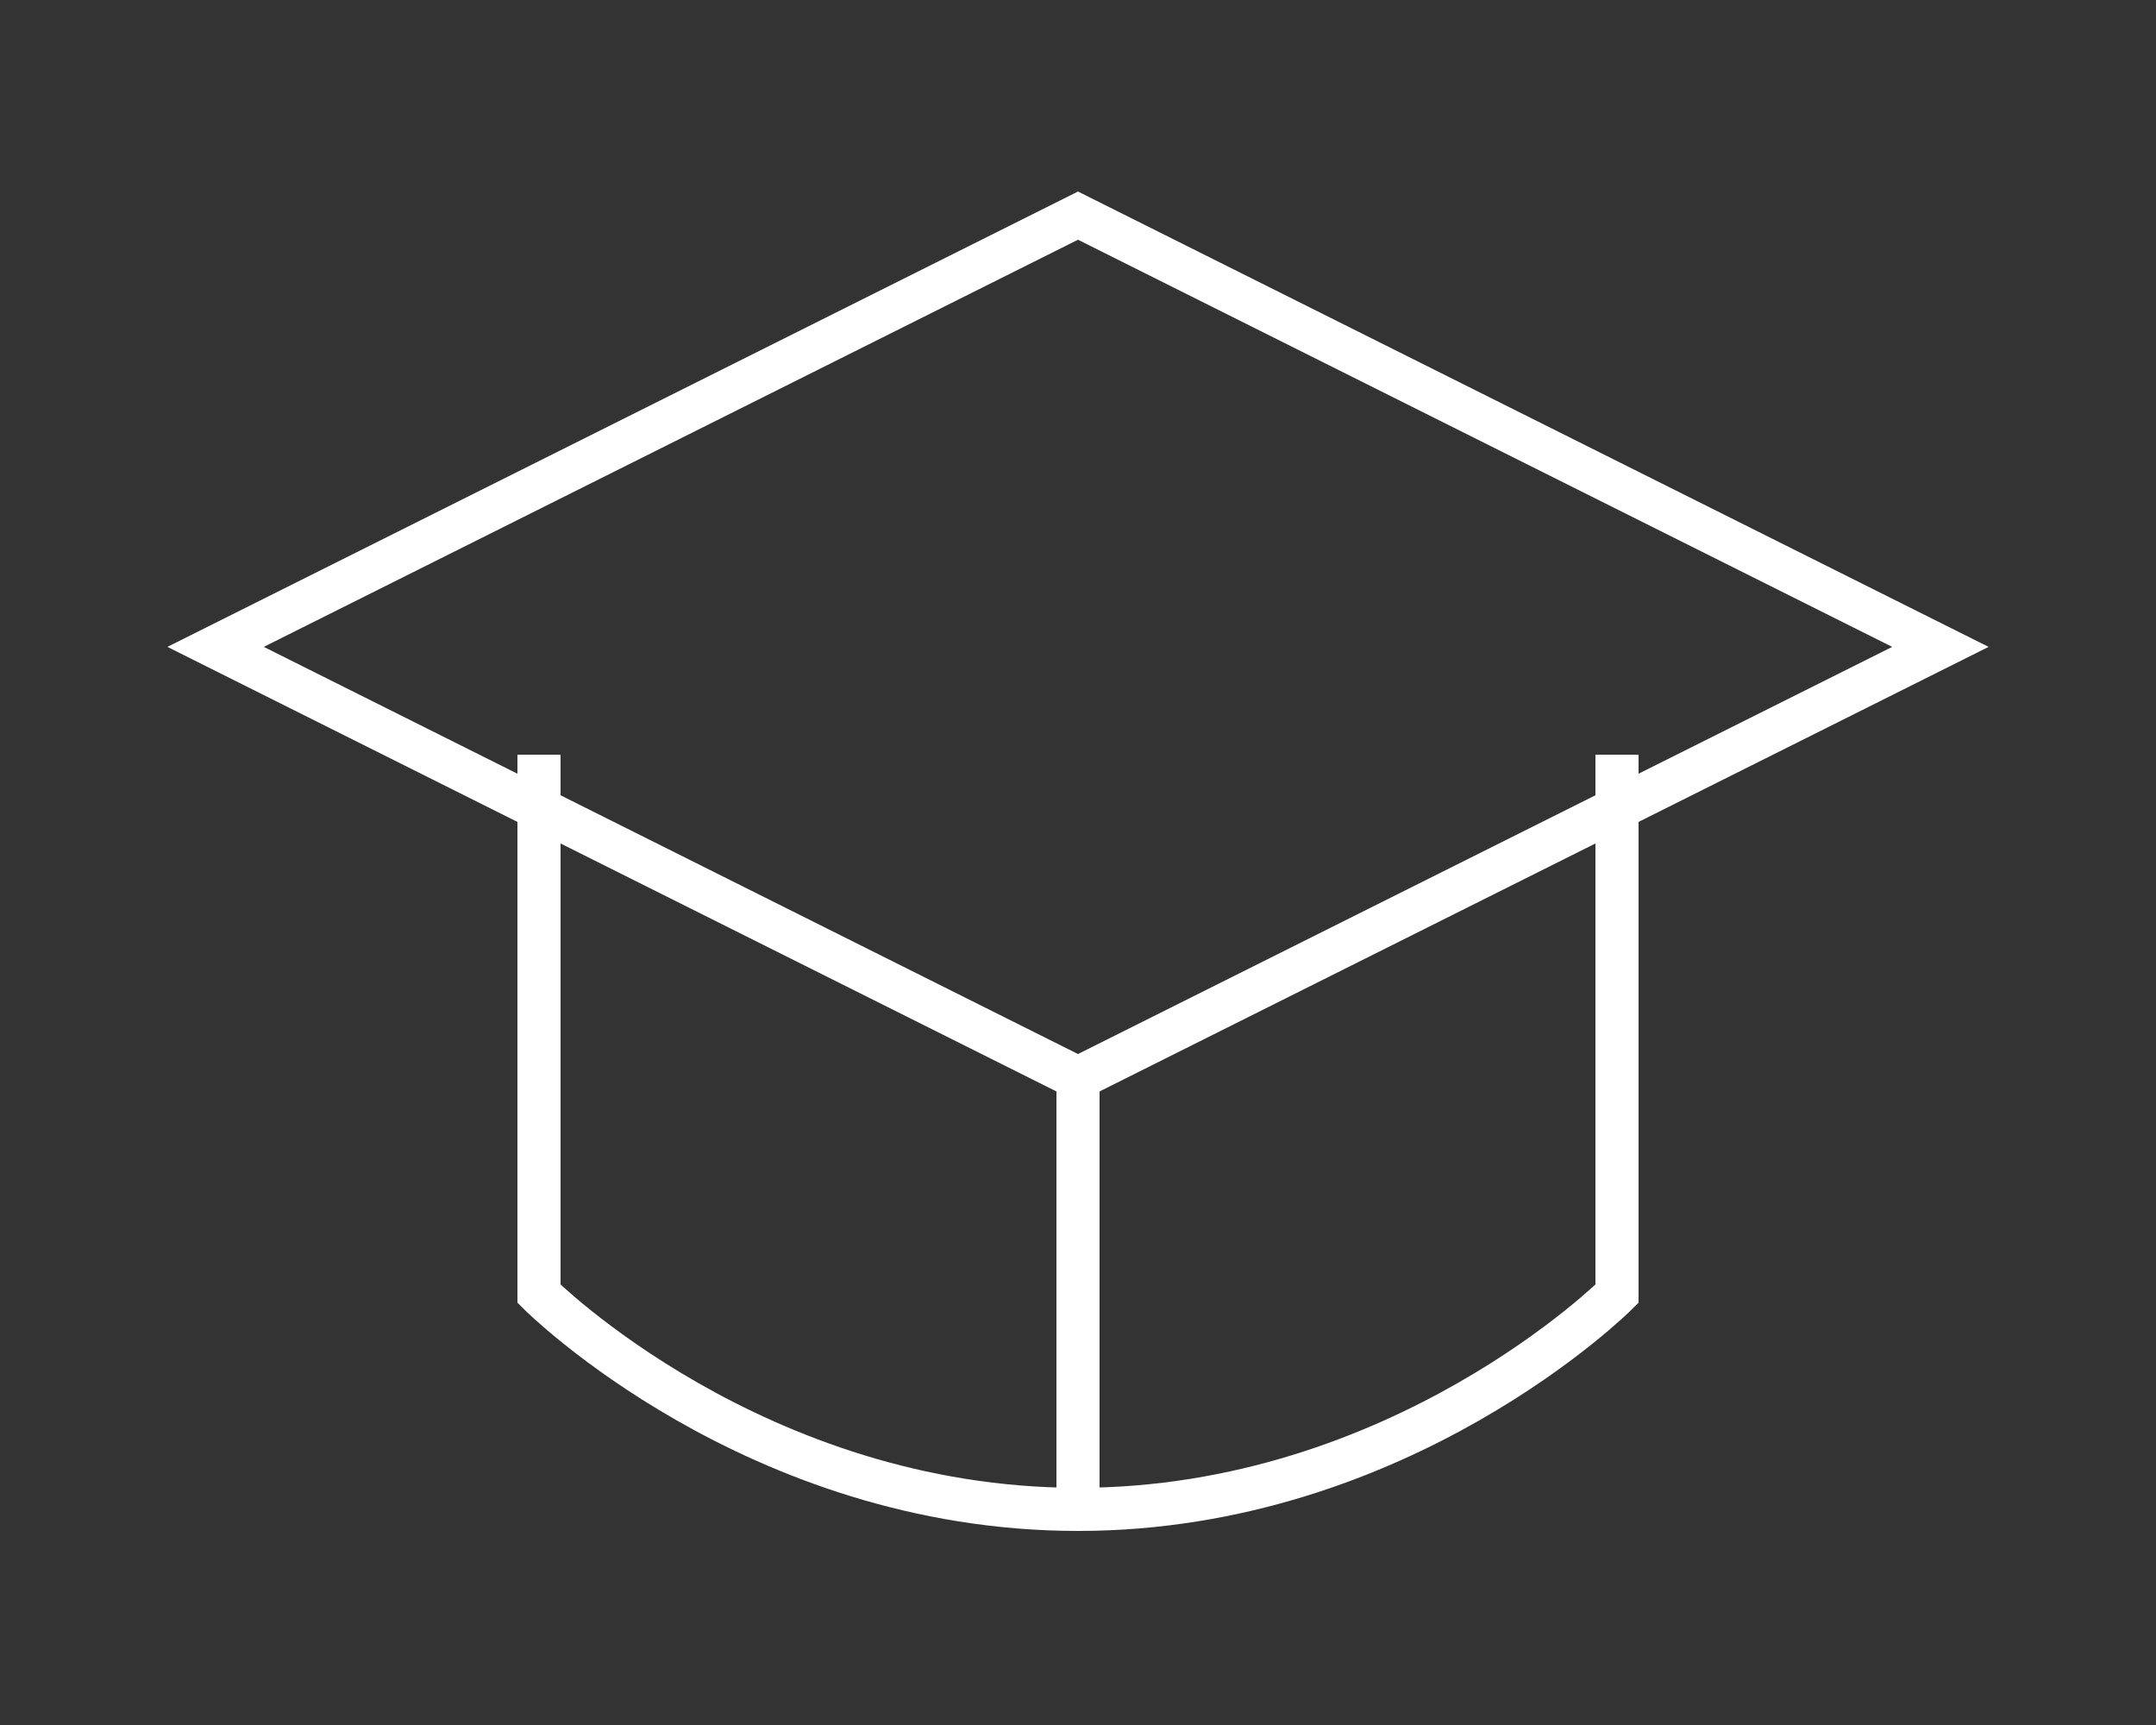
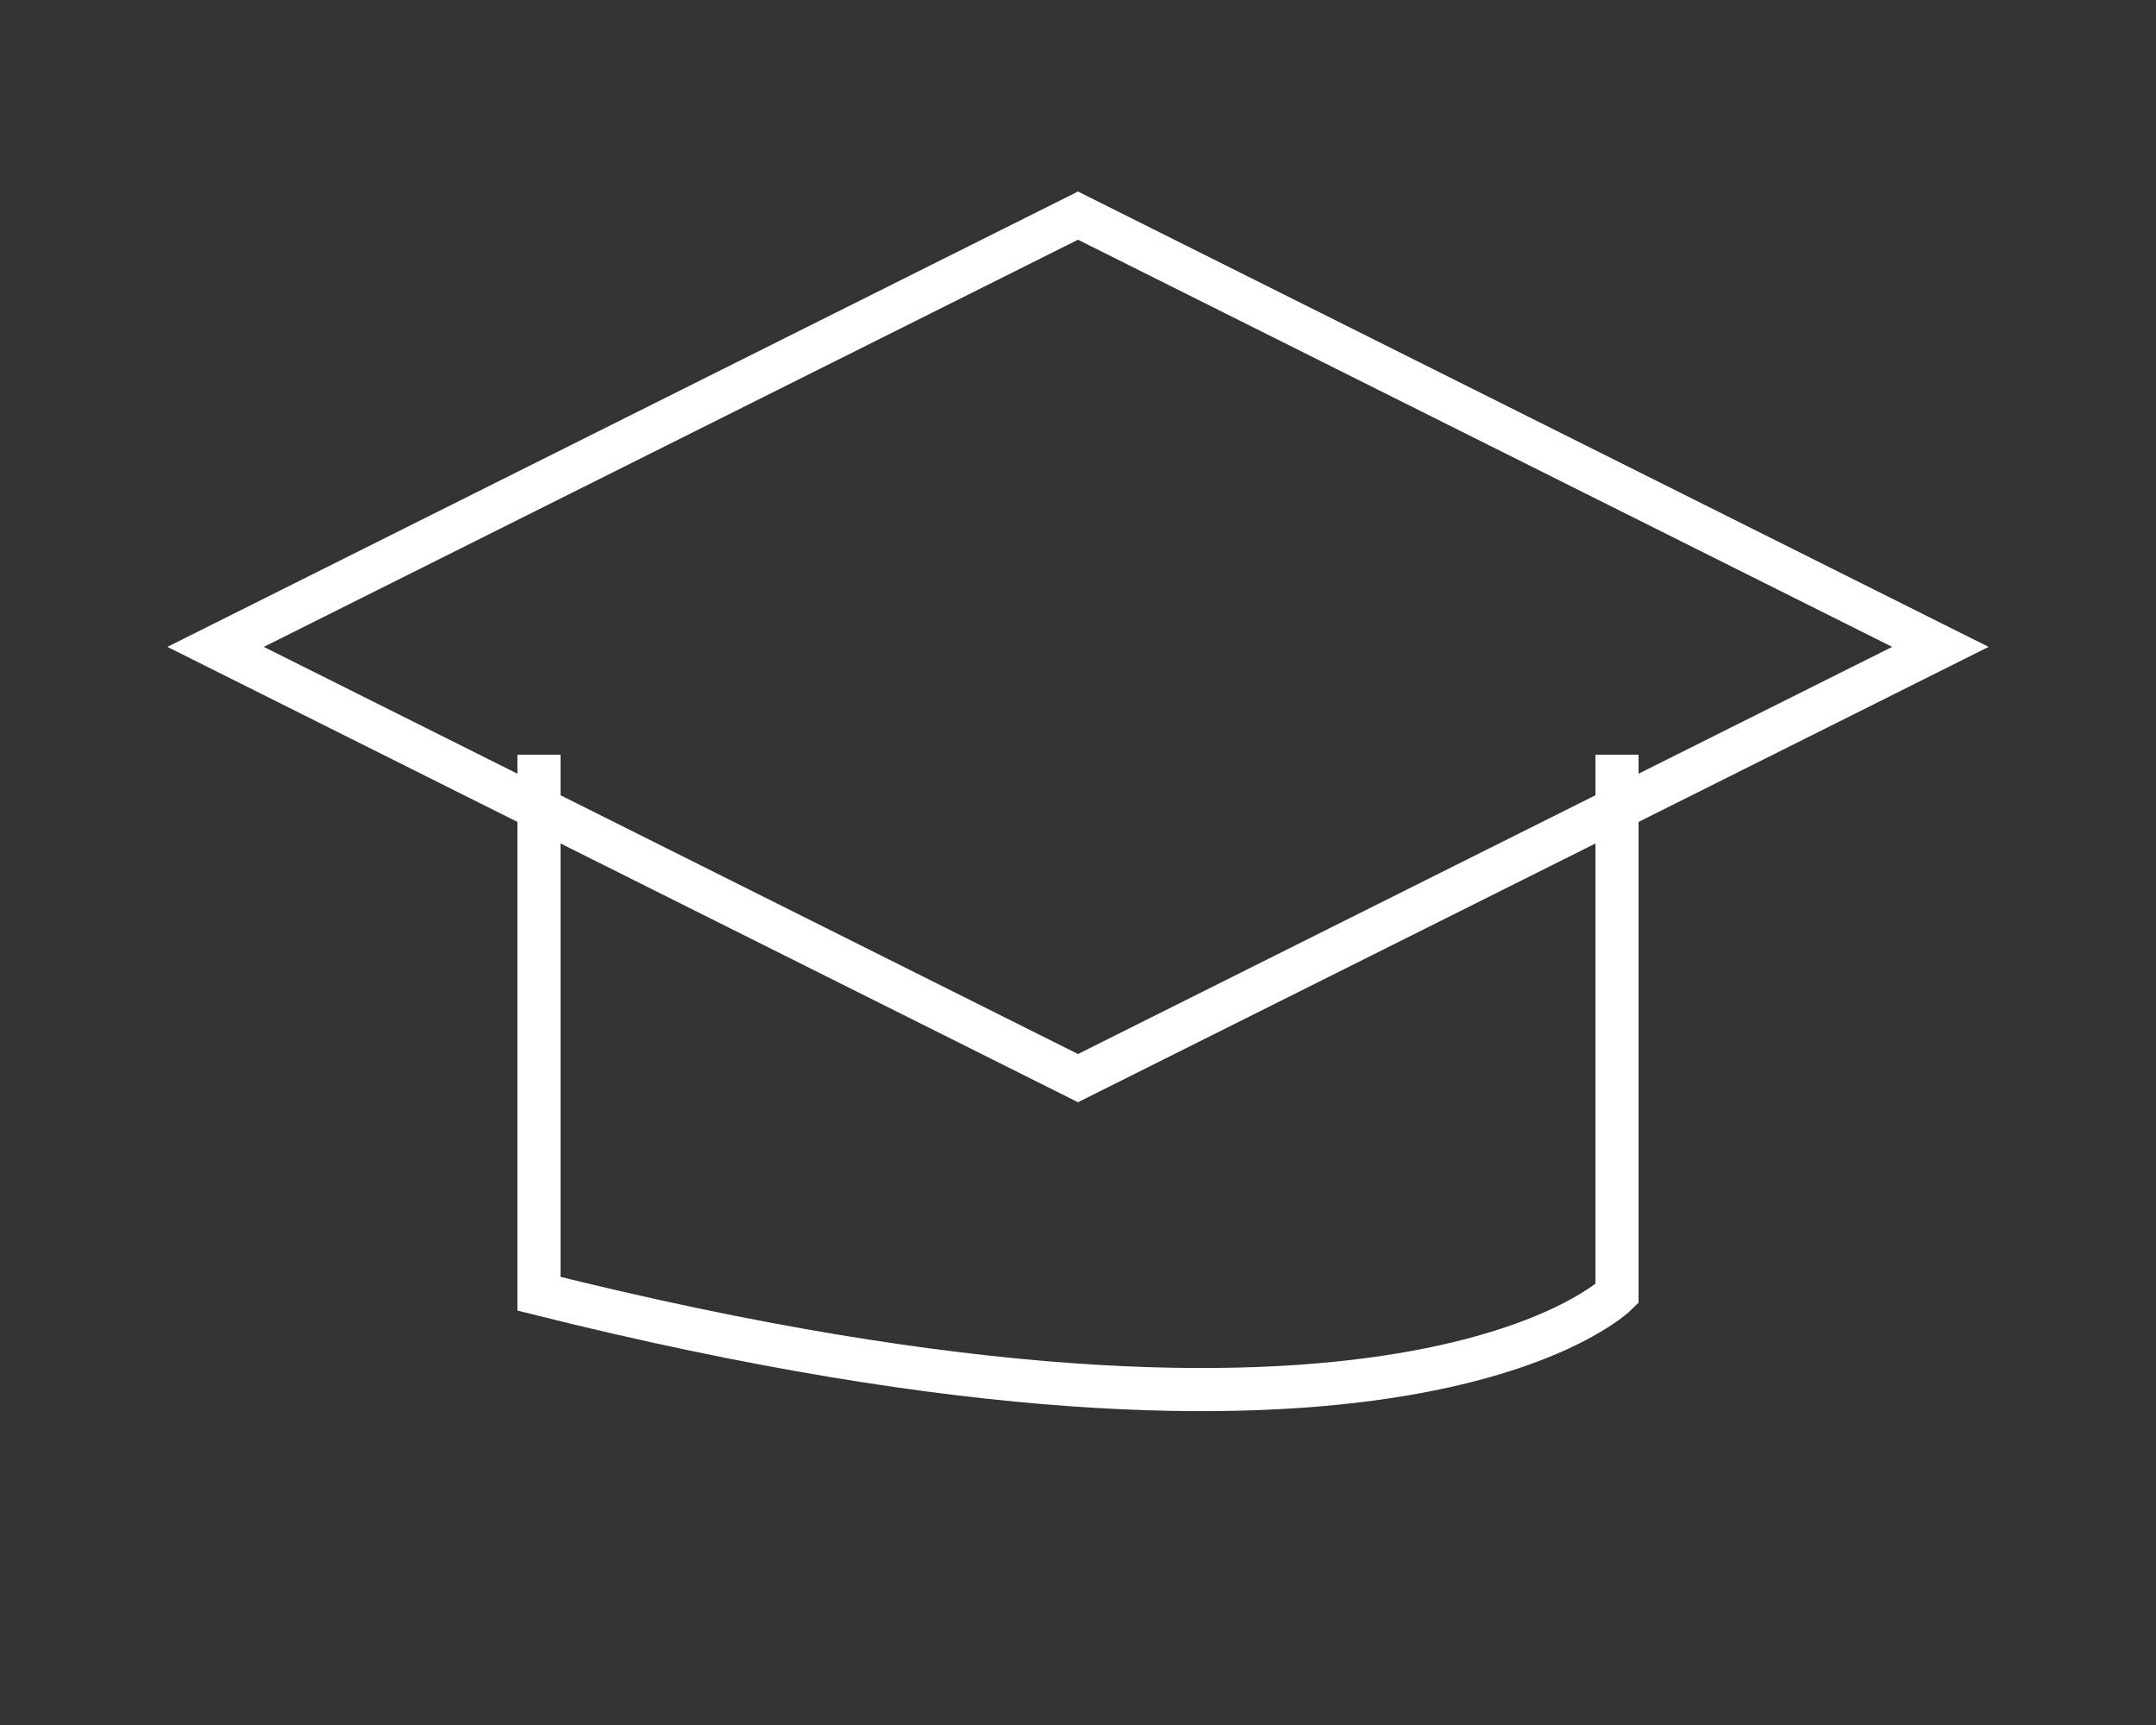
<svg xmlns="http://www.w3.org/2000/svg" viewBox="0 0 100 80" width="100" height="80">
  <rect x="0" y="0" width="100" height="80" fill="#333333" stroke="none" />
  <g fill="none" stroke="white" stroke-width="2">
    <path d="M10,30 L50,10 L90,30 L50,50 Z" />
-     <path d="M25,35 L25,60 C25,60 35,70 50,70 C65,70 75,60 75,60 L75,35" />
-     <line x1="50" y1="50" x2="50" y2="70" />
+     <path d="M25,35 L25,60 C65,70 75,60 75,60 L75,35" />
  </g>
</svg>